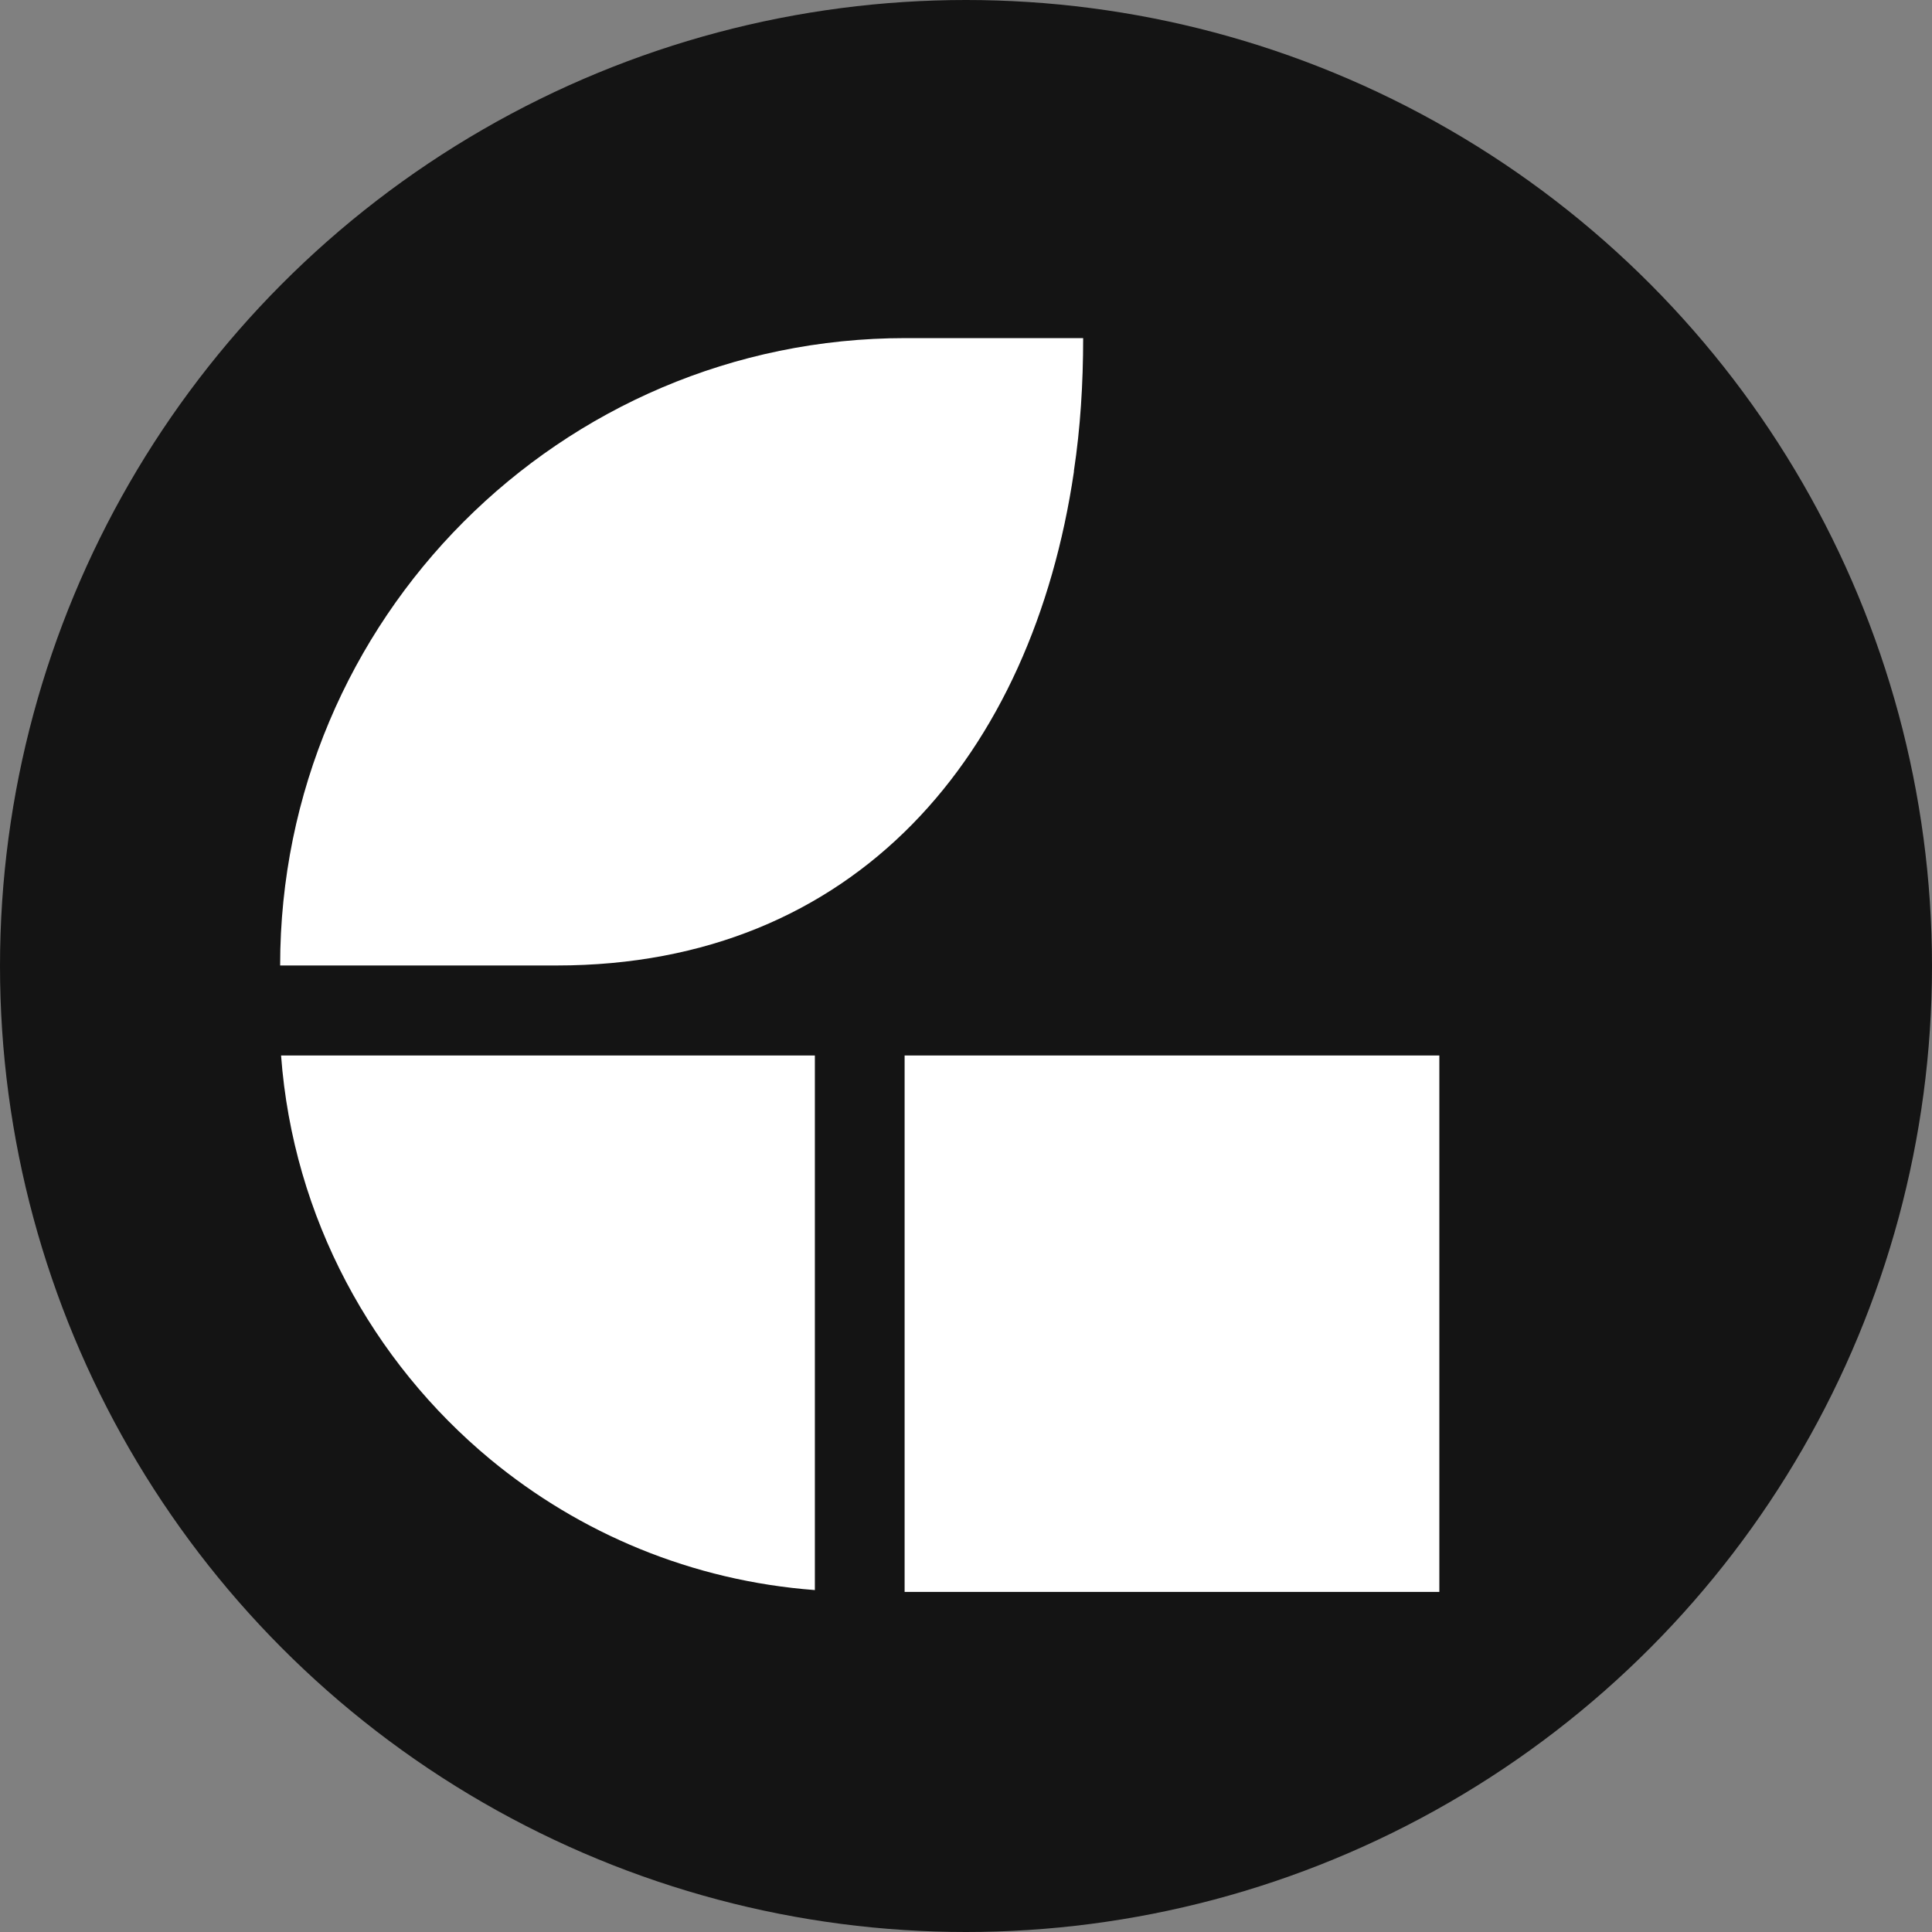
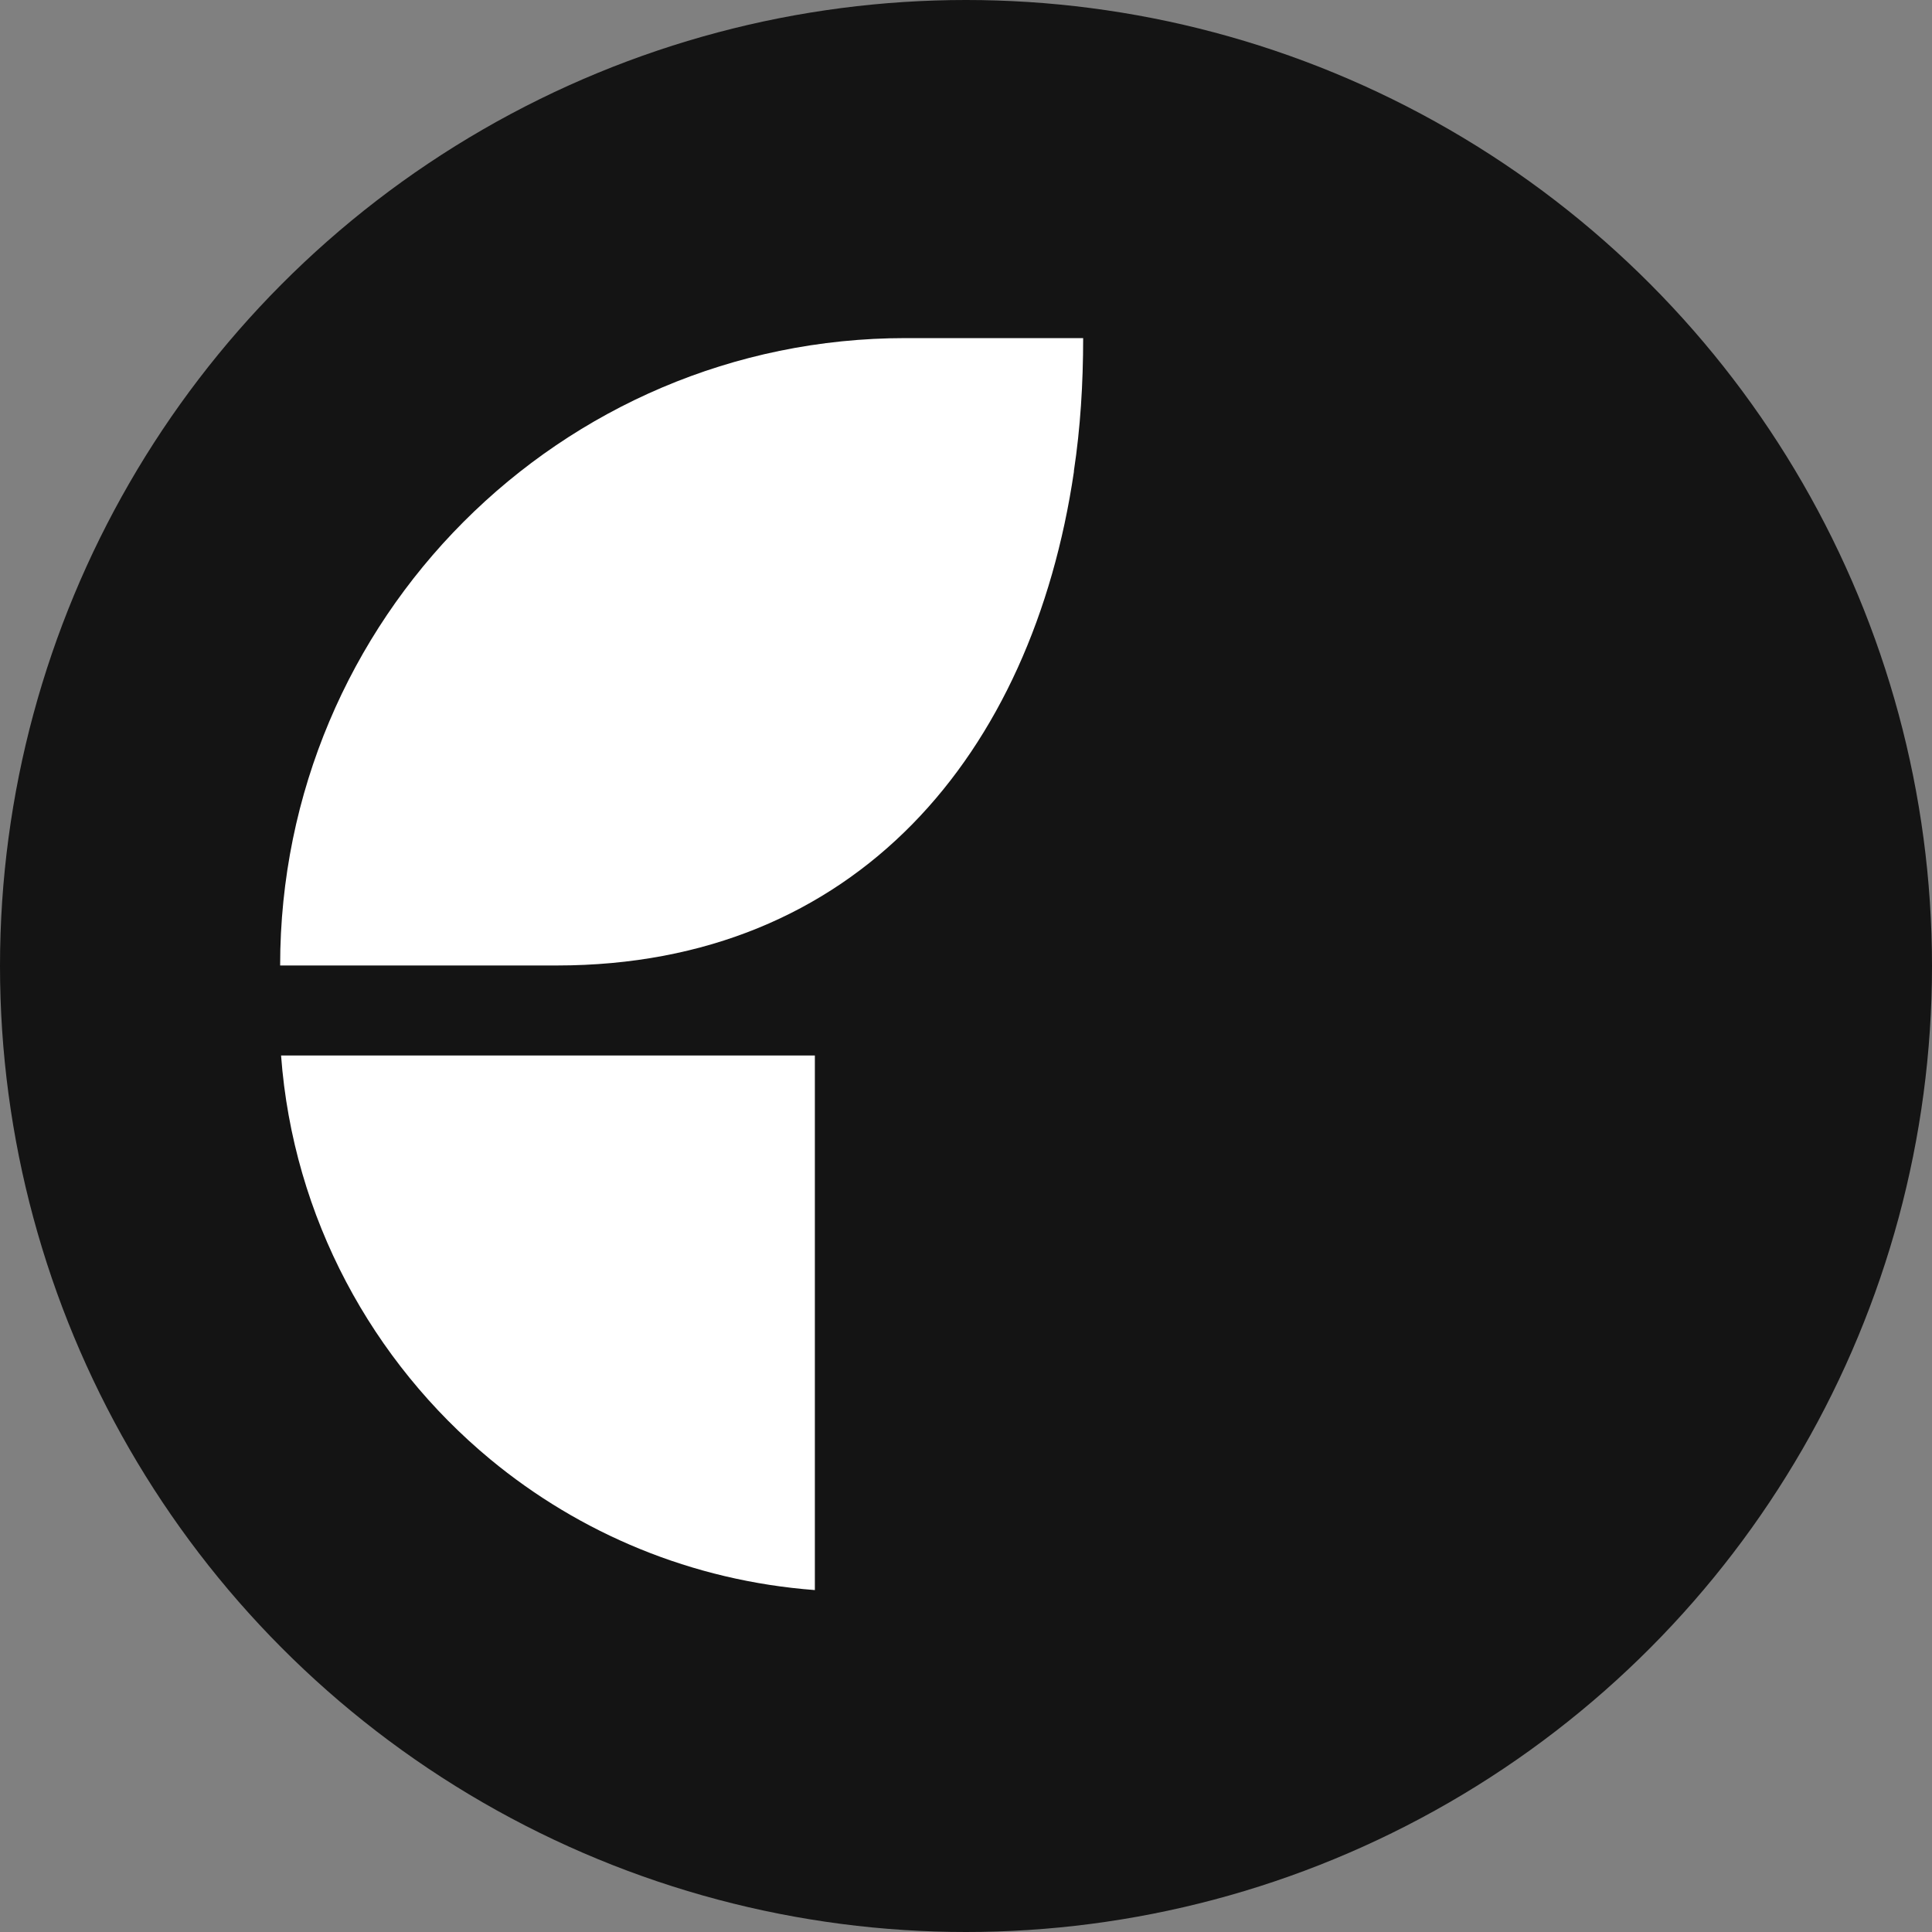
<svg xmlns="http://www.w3.org/2000/svg" width="200" height="200" viewBox="0 0 200 200" fill="none">
  <rect x="0" y="0" width="200" height="200" fill="#808080" stroke="none" />
  <circle cx="100" cy="100" r="100" fill="#141414" />
  <g clip-path="url(#clip0_1_22)">
    <path d="M57.635 99.946C88.665 99.946 106.861 78.041 111.171 48.835V48.739C111.841 44.319 112.128 39.708 112.128 35H93.741C58.018 35 29 64.11 29 99.946H29.096H29.479H57.635V99.946Z" fill="white" />
    <path d="M29.096 109.265C30.341 126.078 38.577 140.97 50.74 151.057C60.029 158.743 71.618 163.643 84.355 164.604V109.265H29.383H29.096Z" fill="white" />
-     <path d="M149 109.265H93.645V164.796H149V109.265Z" fill="white" />
  </g>
  <defs>
    <clipPath id="clip0_1_22">
      <rect width="120" height="129.796" fill="white" transform="translate(29 35)" />
    </clipPath>
  </defs>
</svg>